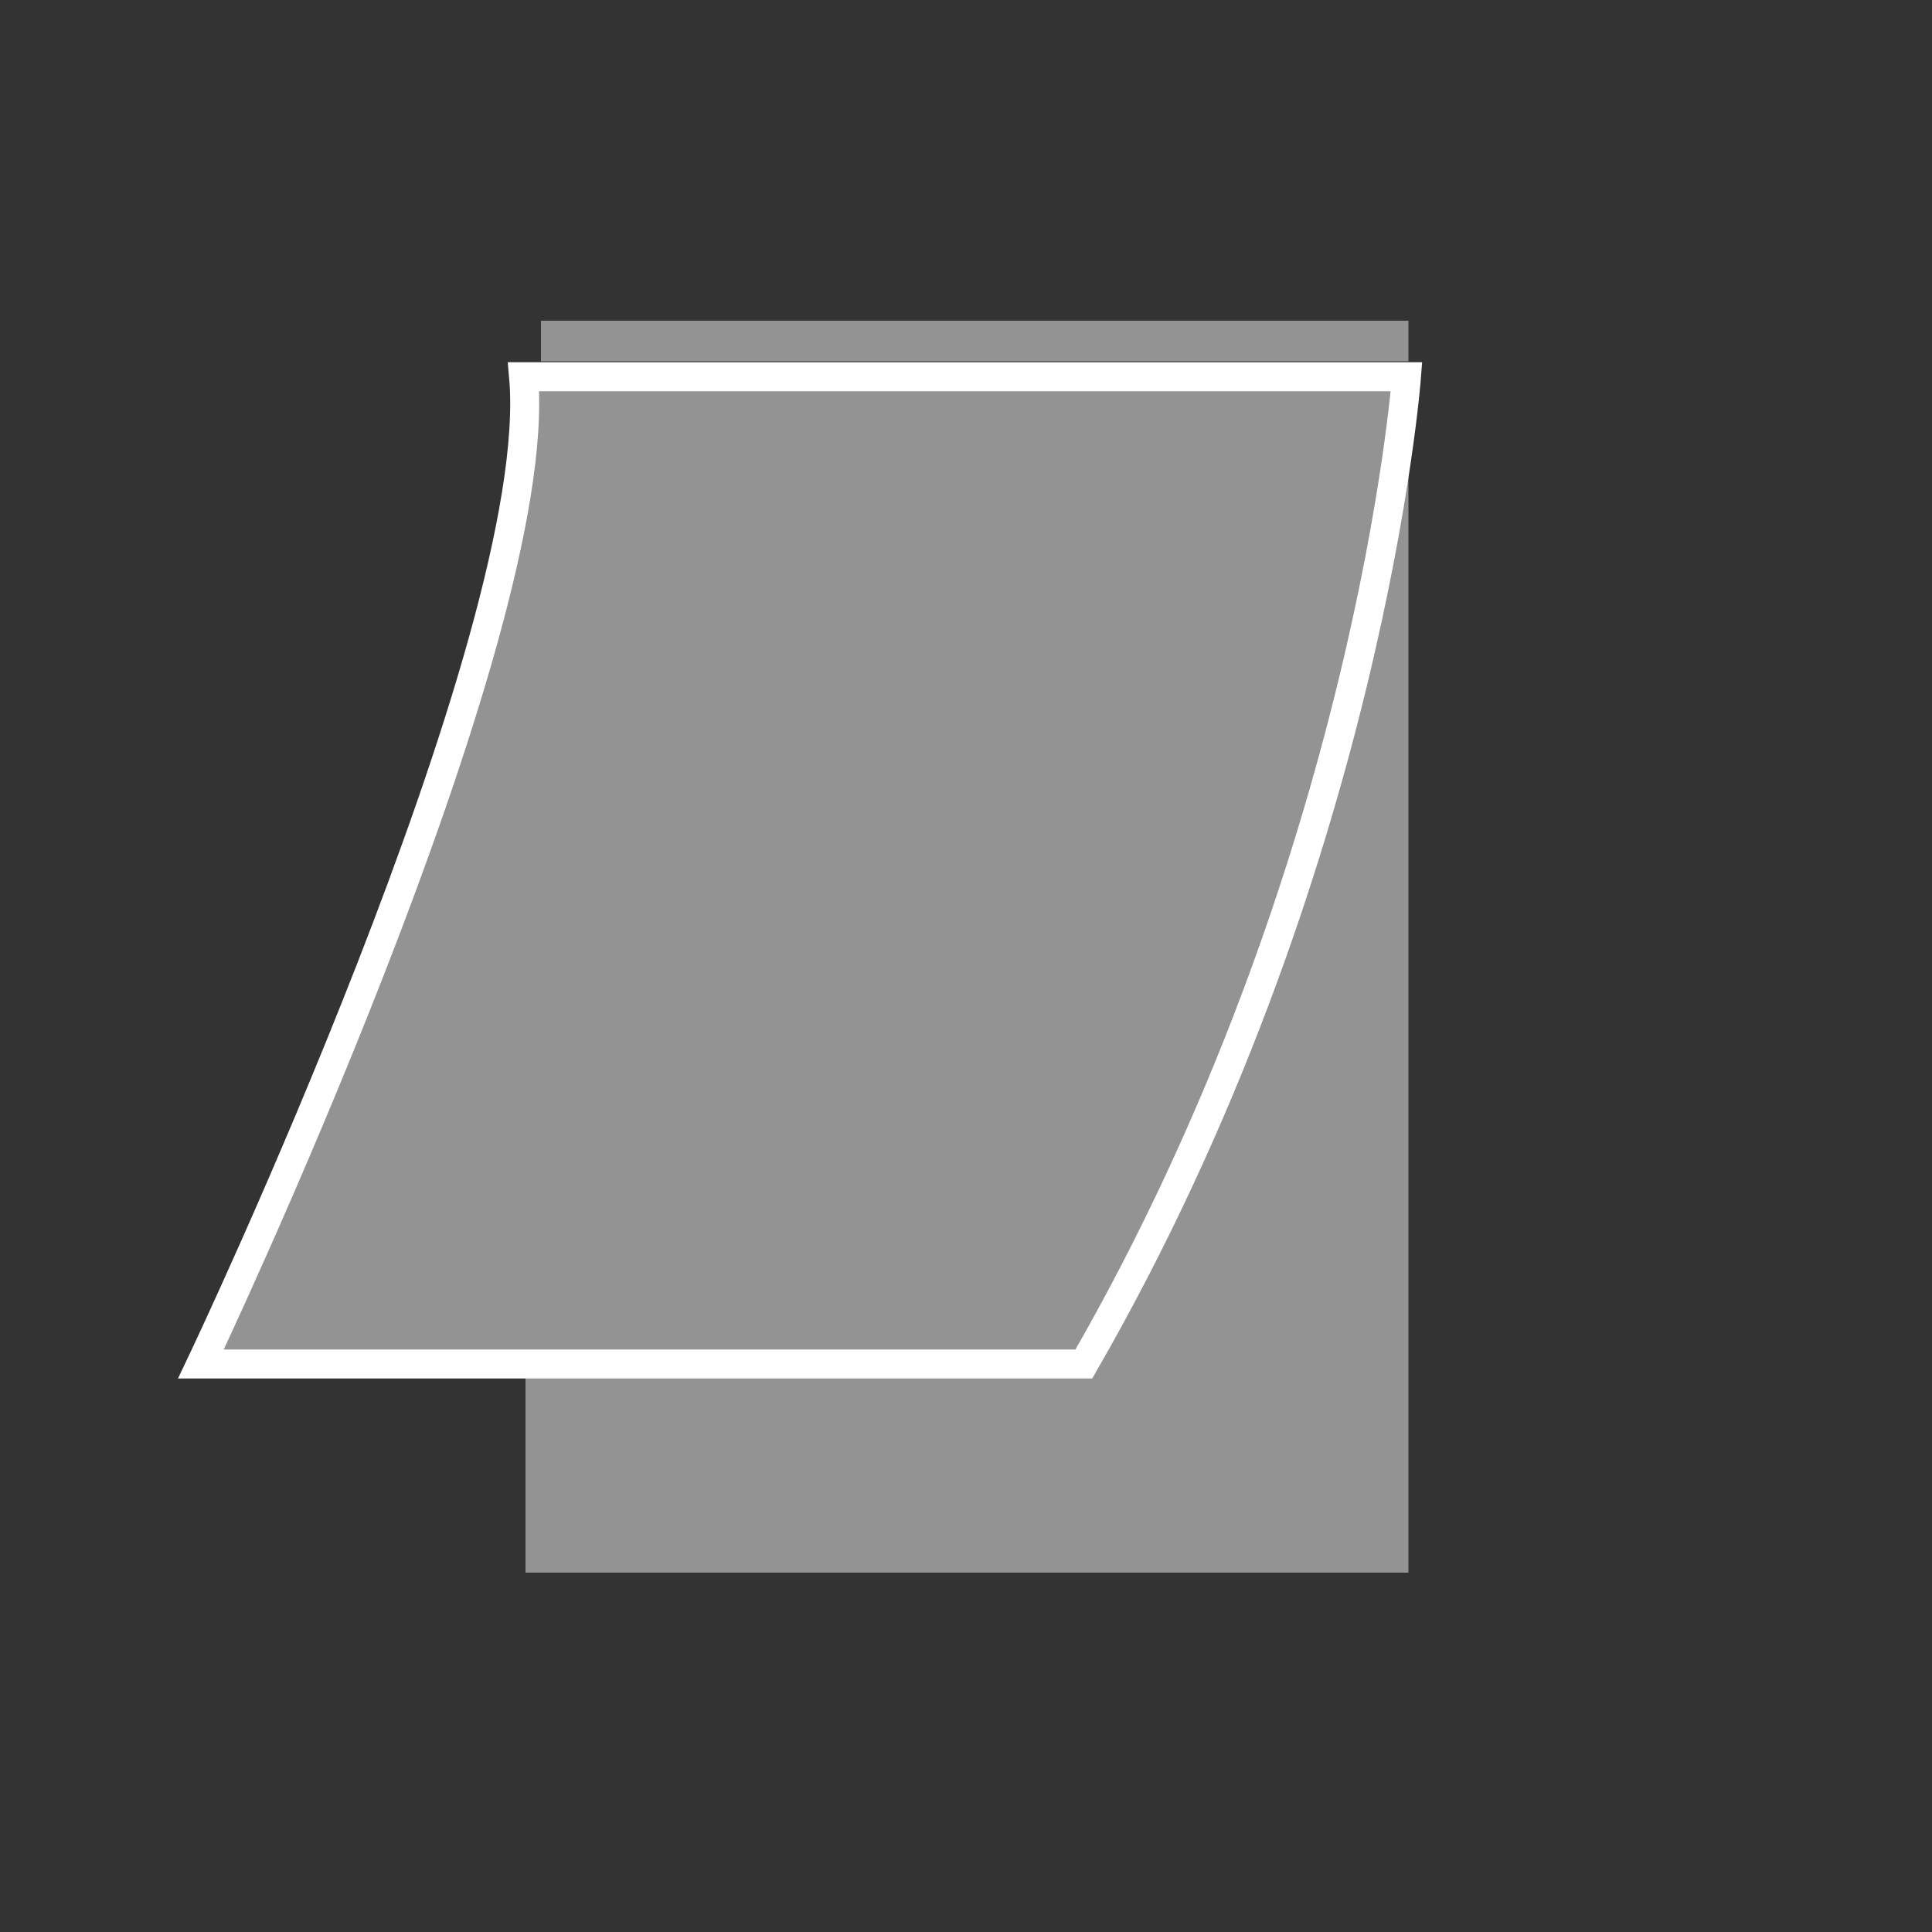
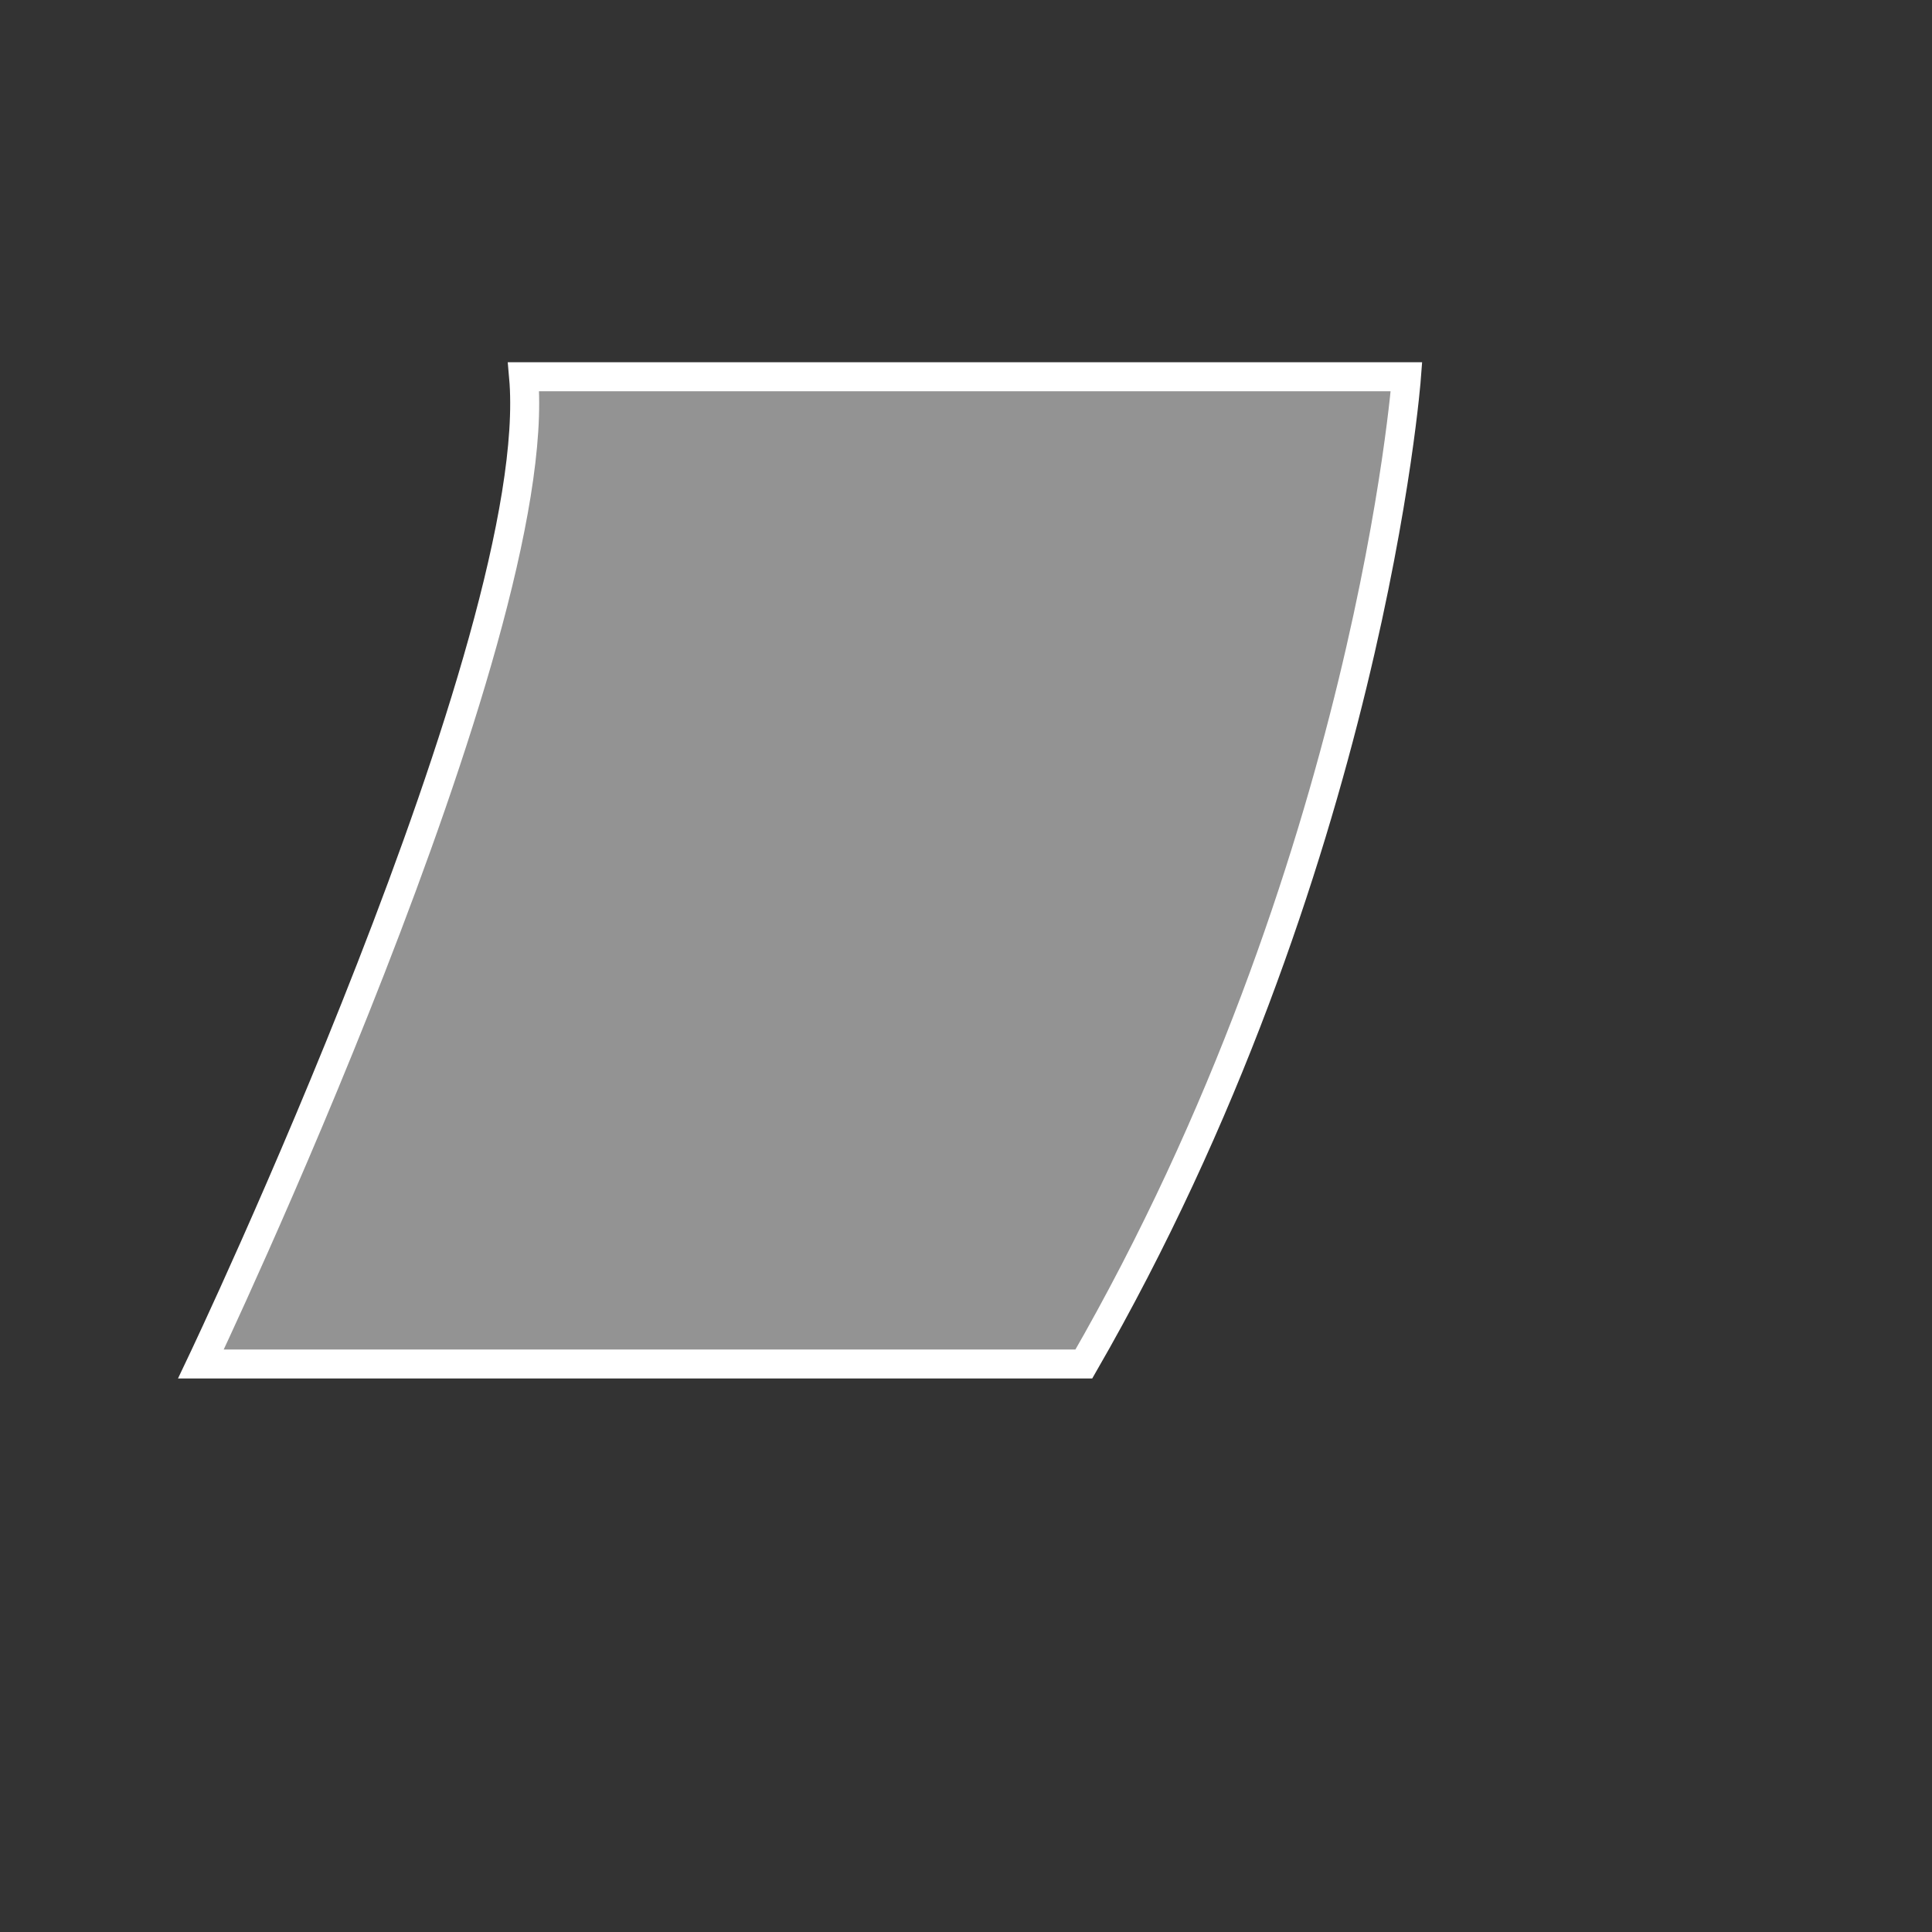
<svg xmlns="http://www.w3.org/2000/svg" version="1.1" id="Livello_1" x="0px" y="0px" width="100px" height="100px" viewBox="0 0 100 100" style="enable-background:new 0 0 100 100;" xml:space="preserve">
  <rect x="0" y="0" width="100" height="100" fill="#333333" stroke="none" />
  <style type="text/css">
	.st0{fill:#939393;}
	.st1{fill:#939393;stroke:#FFFFFF;stroke-width:1.5;stroke-miterlimit:10;}
</style>
-   <rect x="27.2" y="19.5" class="st0" width="45.7" height="61.9" />
-   <rect x="28" y="16.6" class="st0" width="44.9" height="2.1" />
-   <path class="st0" d="M72.8,19.5" />
  <path class="st1" d="M72.8,19.5c0,0-1.9,25.4-16.7,51.1H10.4c0,0,17.9-37.6,16.7-51.1H72.8z" />
</svg>